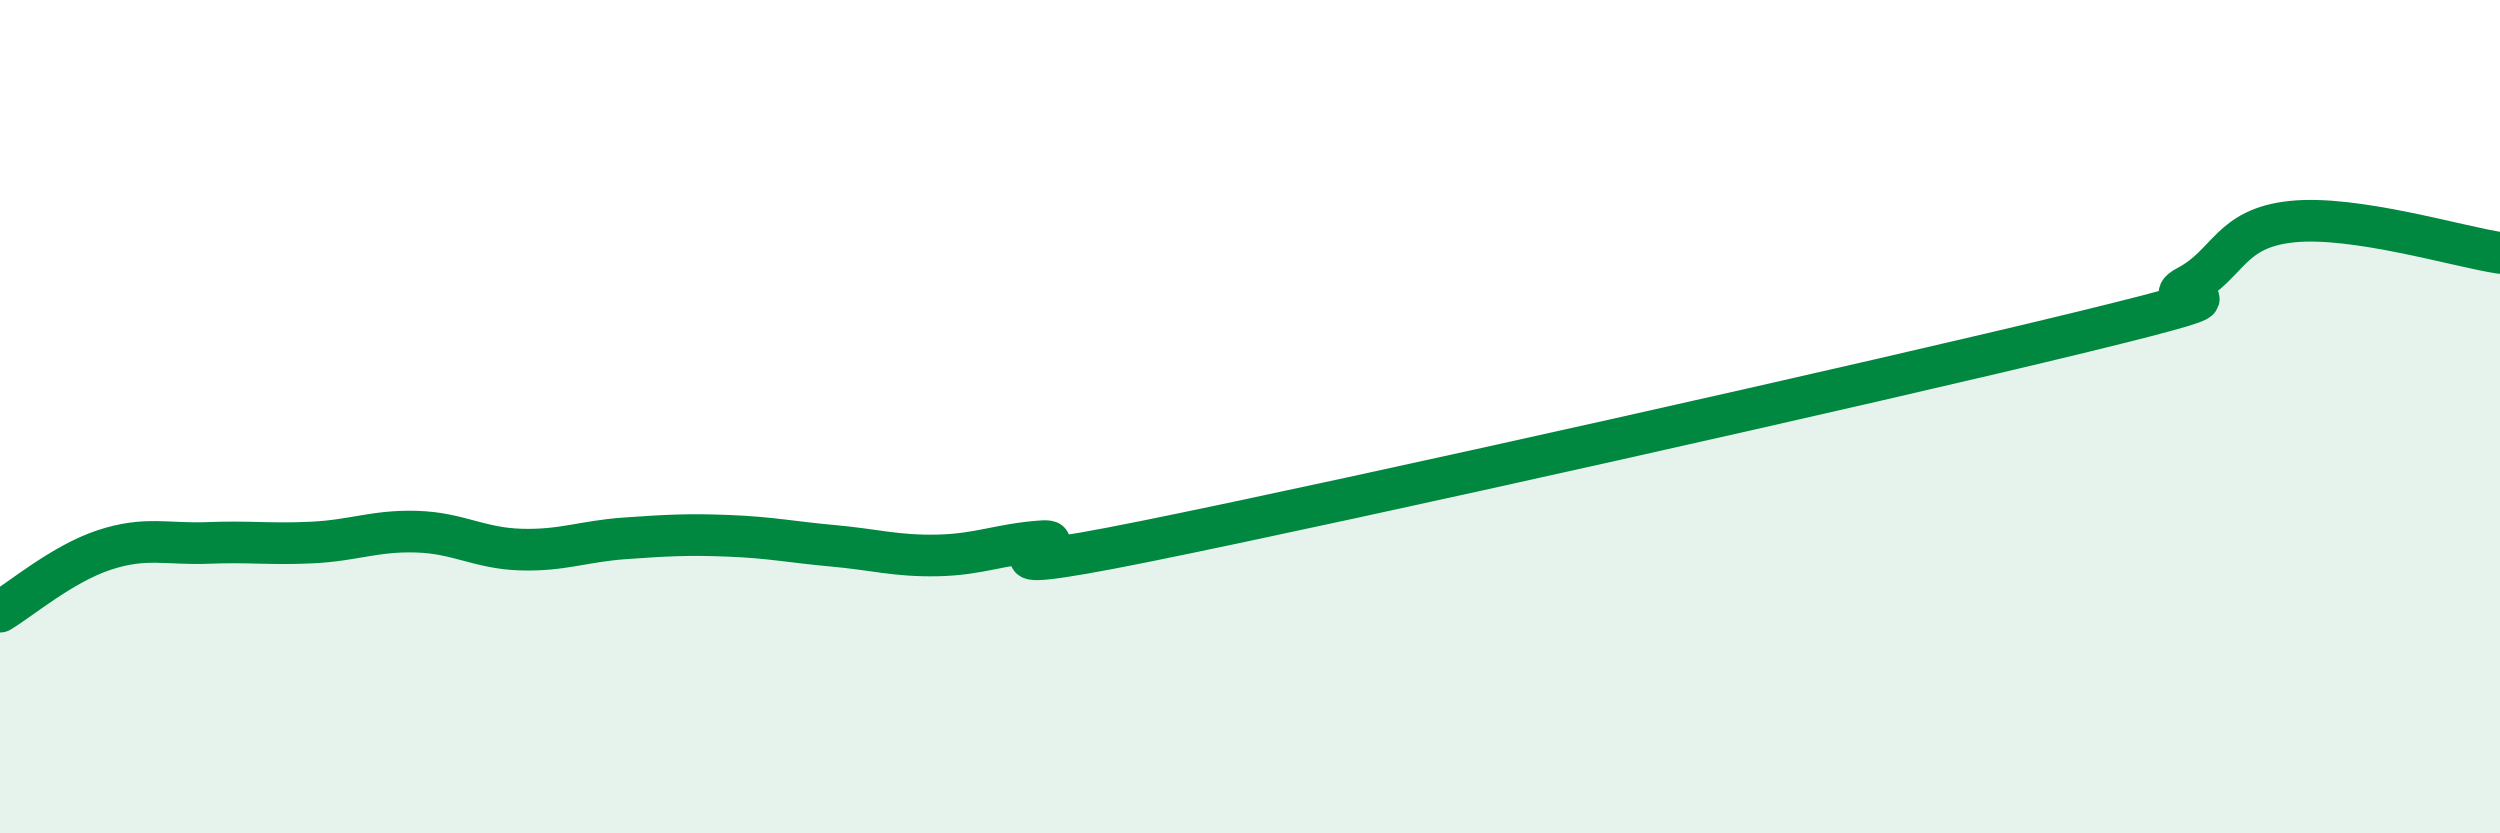
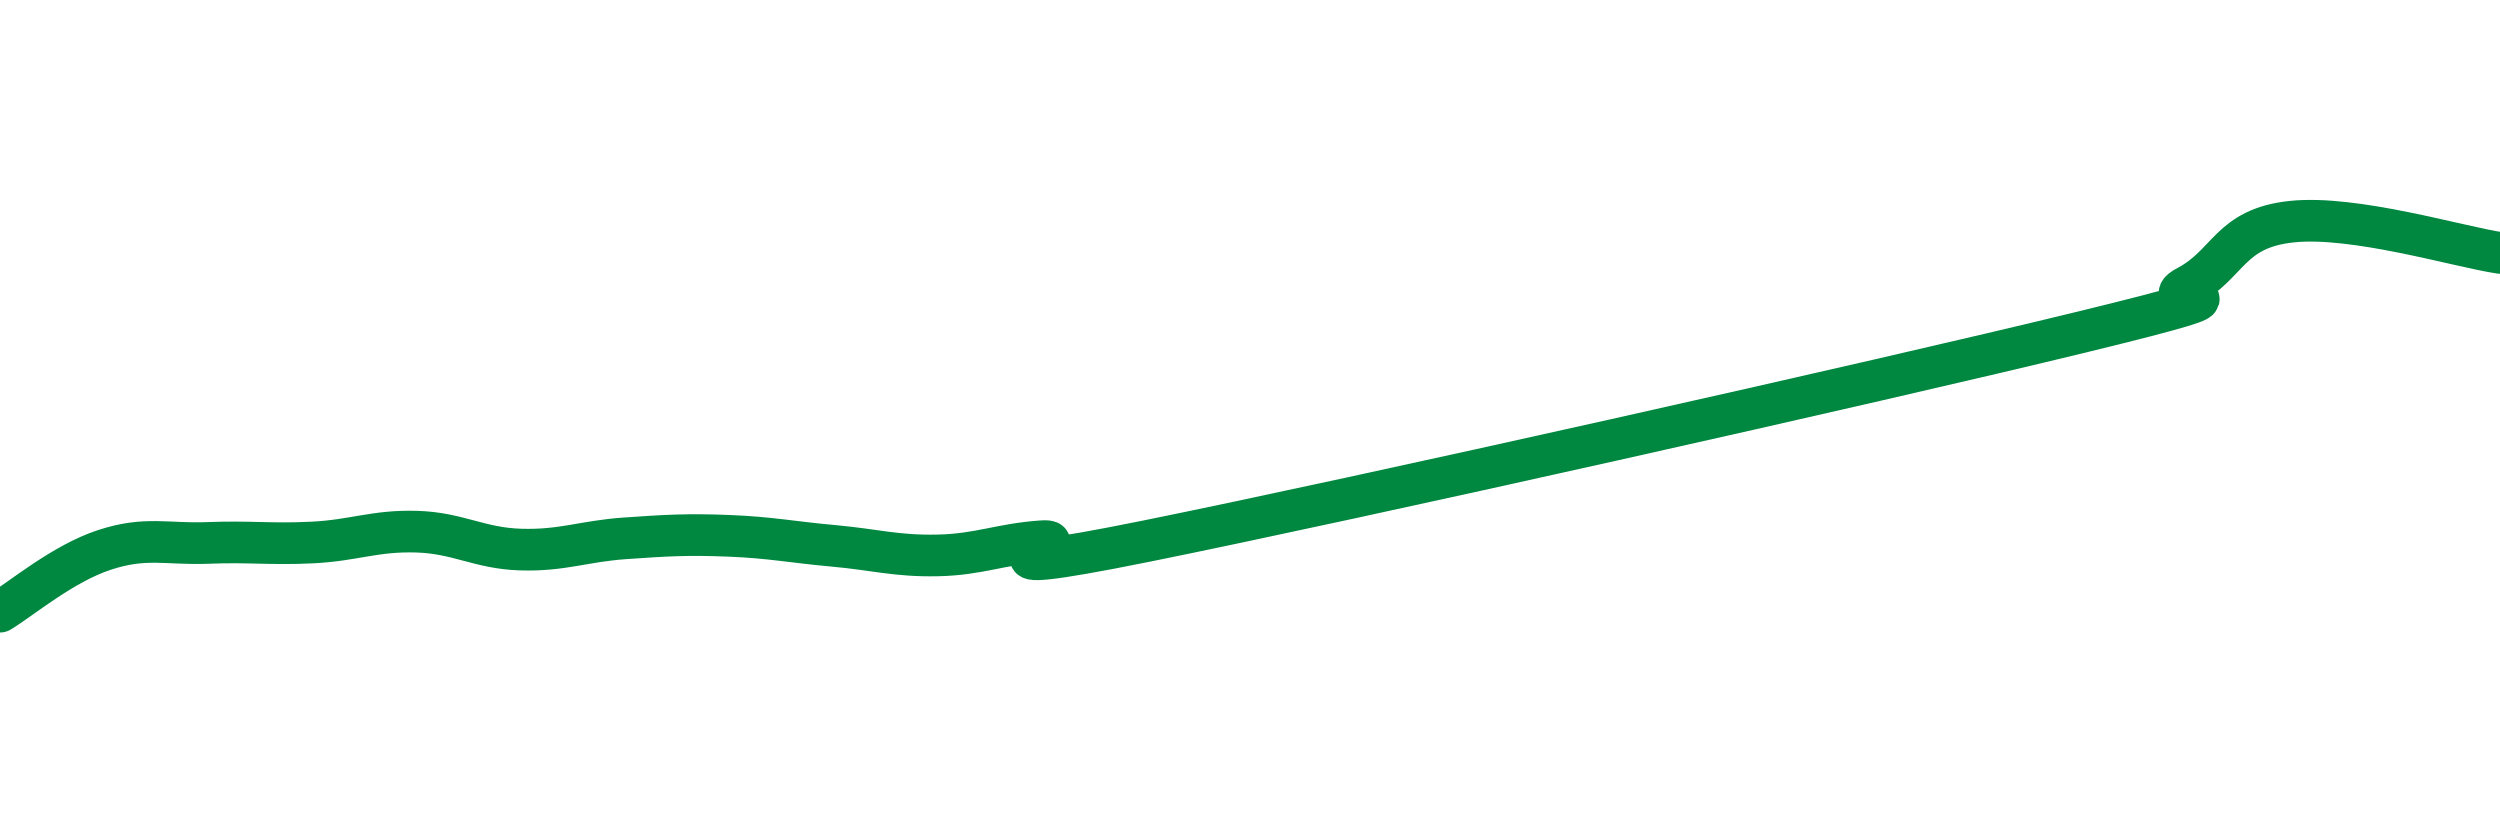
<svg xmlns="http://www.w3.org/2000/svg" width="60" height="20" viewBox="0 0 60 20">
-   <path d="M 0,14.68 C 0.5,14.38 1.5,13.53 2.5,13.2 C 3.5,12.87 4,13.07 5,13.03 C 6,12.99 6.5,13.07 7.5,13.02 C 8.5,12.97 9,12.73 10,12.76 C 11,12.79 11.5,13.16 12.5,13.19 C 13.5,13.22 14,12.99 15,12.92 C 16,12.85 16.5,12.82 17.5,12.86 C 18.5,12.9 19,13.01 20,13.1 C 21,13.19 21.5,13.35 22.5,13.33 C 23.5,13.31 24,13.06 25,12.99 C 26,12.92 22.5,14 27.5,12.99 C 32.5,11.98 45,9.18 50,7.96 C 55,6.74 51.5,7.4 52.5,6.87 C 53.5,6.34 53.5,5.48 55,5.32 C 56.5,5.16 59,5.92 60,6.07L60 20L0 20Z" fill="#008740" opacity="0.1" stroke-linecap="round" stroke-linejoin="round" />
  <path d="M 0,14.68 C 0.5,14.38 1.5,13.53 2.5,13.2 C 3.5,12.87 4,13.07 5,13.03 C 6,12.99 6.5,13.07 7.5,13.02 C 8.5,12.97 9,12.73 10,12.76 C 11,12.79 11.5,13.16 12.5,13.19 C 13.5,13.22 14,12.99 15,12.92 C 16,12.85 16.5,12.82 17.5,12.86 C 18.5,12.9 19,13.01 20,13.1 C 21,13.19 21.5,13.35 22.5,13.33 C 23.5,13.31 24,13.06 25,12.99 C 26,12.92 22.5,14 27.5,12.99 C 32.5,11.98 45,9.18 50,7.96 C 55,6.74 51.5,7.4 52.5,6.87 C 53.5,6.34 53.5,5.48 55,5.32 C 56.5,5.16 59,5.92 60,6.07" stroke="#008740" stroke-width="1" fill="none" stroke-linecap="round" stroke-linejoin="round" />
</svg>